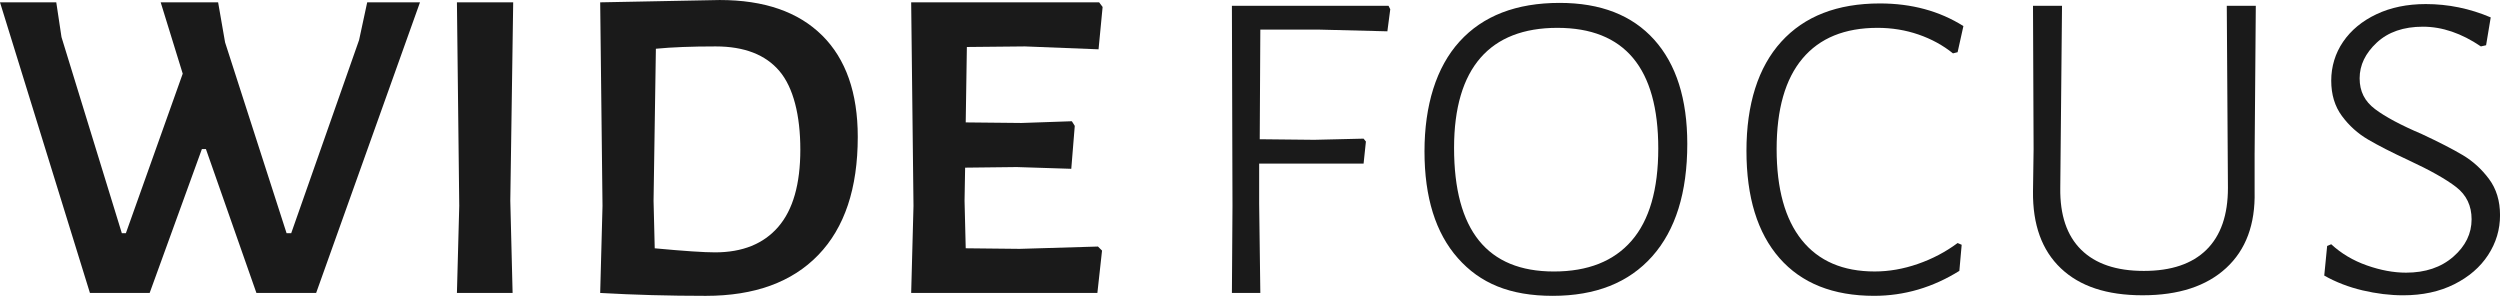
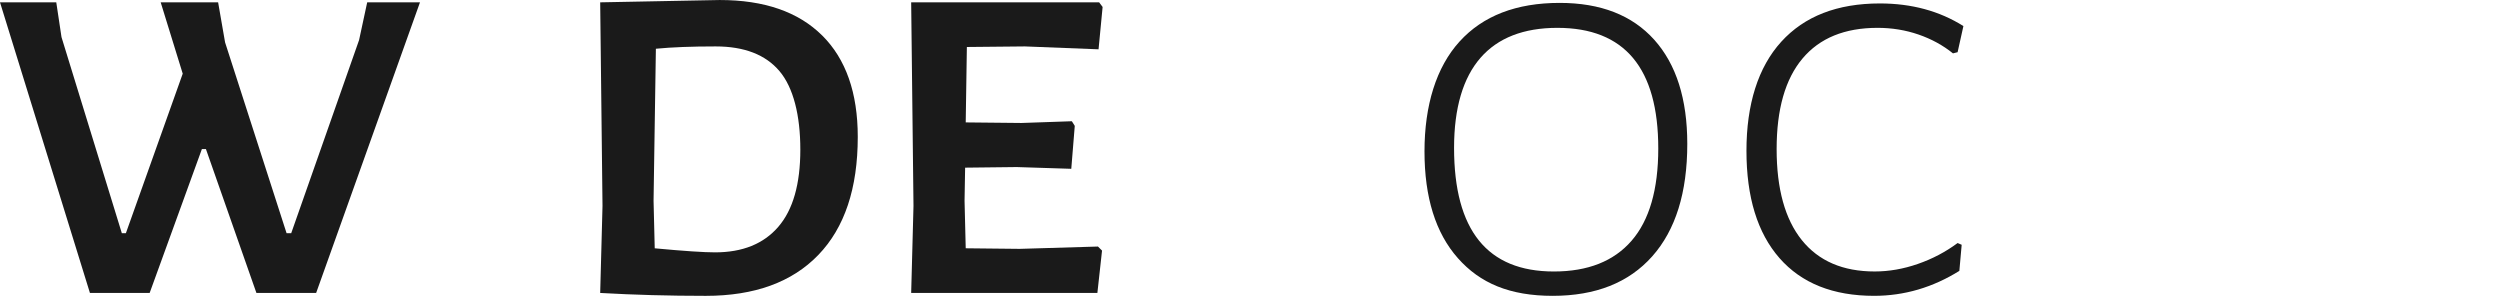
<svg xmlns="http://www.w3.org/2000/svg" id="Layer_1" viewBox="0 0 1390.65 164.57">
  <defs>
    <style>
      .cls-1 {
        fill: #1a1a1a;
      }
    </style>
  </defs>
  <polygon class="cls-1" points="175.86 162.95 142.63 162.95 114.55 82.93 112.3 82.93 83.25 162.95 50.02 162.95 0 1.29 31.3 1.29 34.21 20.65 67.77 129.72 70.02 129.72 101.64 40.98 89.38 1.29 121.33 1.29 125.2 23.56 159.41 129.72 161.99 129.72 199.75 22.26 204.26 1.29 233.62 1.29 175.86 162.95" />
-   <polygon class="cls-1" points="283.86 111.65 285.14 162.95 254.17 162.95 255.46 114.55 254.17 1.29 285.47 1.29 283.86 111.65" />
  <path class="cls-1" d="M457.3,19.68c13.23,13.12,19.84,31.95,19.84,56.47,0,28.61-7.31,50.5-21.94,65.67-14.63,15.17-35.49,22.75-62.61,22.75-20.44,0-40.01-.54-58.73-1.61l1.29-48.4-1.29-113.26,66.47-1.29c24.74,0,43.73,6.56,56.96,19.68ZM432.93,126.17c8.18-9.46,12.26-23.77,12.26-42.91s-3.87-34.58-11.62-43.73c-7.74-9.14-19.58-13.71-35.49-13.71-13.34,0-24.42.43-33.24,1.29l-1.29,84.55.65,26.46c16.13,1.51,27.32,2.26,33.56,2.26,15.27,0,26.99-4.73,35.17-14.2Z" />
  <polygon class="cls-1" points="610.75 137.14 613.02 139.4 610.43 162.95 506.85 162.95 508.14 114.55 506.85 1.29 611.4 1.29 613.34 3.87 611.08 27.43 570.1 25.82 537.83 26.14 537.19 68.09 568.16 68.41 596.23 67.44 597.85 70.02 595.91 93.9 565.58 92.93 536.86 93.26 536.54 111.65 537.19 138.11 567.19 138.43 610.75 137.14" />
-   <polygon class="cls-1" points="701.07 16.46 700.74 77.45 731.08 77.77 758.51 77.12 759.8 78.73 758.51 91 700.42 91 700.42 113.26 701.07 162.95 685.26 162.95 685.58 114.55 685.26 3.23 772.38 3.23 773.35 5.16 771.74 17.42 733.34 16.46 701.07 16.46" />
  <path class="cls-1" d="M920.18,22.1c12.26,13.66,18.39,32.97,18.39,57.92,0,27.1-6.51,47.97-19.53,62.6-13.02,14.63-31.46,21.94-55.33,21.94s-40.4-6.99-52.76-20.97c-12.38-13.98-18.56-33.77-18.56-59.37s6.51-46.84,19.53-61.15c13.01-14.3,31.56-21.46,55.66-21.46,22.8,0,40.33,6.83,52.6,20.49ZM808.84,82.29c0,45.82,18.5,68.73,55.5,68.73,18.93,0,33.35-5.7,43.24-17.1,9.89-11.4,14.85-28.5,14.85-51.31,0-44.74-18.72-67.12-56.15-67.12s-57.44,22.27-57.44,66.8Z" />
  <path class="cls-1" d="M1092.16,14.52l-3.22,14.52-2.58.65c-5.59-4.52-12-8.01-19.2-10.49-7.21-2.47-14.79-3.71-22.75-3.71-18.28,0-32.22,5.7-41.78,17.1-9.58,11.41-14.36,28.19-14.36,50.34s4.68,39.04,14.03,50.66c9.36,11.62,22.86,17.42,40.5,17.42,7.95,0,15.97-1.39,24.04-4.2,8.06-2.79,15.43-6.67,22.1-11.62l2.26.97-1.29,14.52c-14.85,9.25-30.65,13.88-47.44,13.88-22.8,0-40.33-6.99-52.6-20.97-12.26-13.98-18.39-33.88-18.39-59.7s6.46-46.47,19.36-60.67c12.91-14.2,31.19-21.3,54.86-21.3,17.64,0,33.12,4.2,46.46,12.58Z" />
-   <path class="cls-1" d="M1254.15,84.87v21.62c.43,18.29-4.84,32.48-15.82,42.59-10.97,10.11-26.46,15.17-46.46,15.17s-34.96-5-45.5-15.01c-10.54-10-15.7-24.25-15.49-42.75l.33-23.56-.33-79.7h16.14l-.97,101.32c-.21,15.06,3.66,26.52,11.62,34.37,7.96,7.85,19.57,11.78,34.85,11.78s26.88-3.92,34.85-11.78c7.96-7.85,11.94-19.31,11.94-34.37l-.64-101.32h16.14l-.65,81.64Z" />
-   <path class="cls-1" d="M1385.49,9.68l-2.58,15.49-2.9.65c-10.75-7.31-21.51-10.97-32.26-10.97s-19.31,2.96-25.66,8.87c-6.35,5.92-9.52,12.53-9.52,19.85s2.85,12.8,8.55,17.1c5.69,4.31,14.36,8.93,25.98,13.88,9.68,4.52,17.32,8.45,22.91,11.78,5.59,3.34,10.43,7.74,14.52,13.23,4.09,5.48,6.14,12.21,6.14,20.17s-2.21,15.33-6.62,22.1c-4.41,6.78-10.71,12.21-18.88,16.3-8.18,4.09-17.64,6.13-28.4,6.13-7.32,0-14.84-.92-22.58-2.74-7.74-1.83-14.85-4.57-21.3-8.23l1.61-16.46,2.26-.97c5.59,5.16,12.2,9.09,19.84,11.78,7.64,2.69,14.89,4.03,21.78,4.03,10.75,0,19.52-2.95,26.3-8.87,6.78-5.91,10.17-12.85,10.17-20.82,0-7.53-2.85-13.49-8.55-17.91-5.7-4.41-14.57-9.41-26.62-15-9.25-4.3-16.73-8.12-22.42-11.46-5.7-3.33-10.54-7.69-14.52-13.07-3.99-5.38-5.97-11.94-5.97-19.69s2.2-15.16,6.61-21.62c4.41-6.45,10.59-11.56,18.56-15.33,7.96-3.76,17.1-5.64,27.42-5.64,12.48,0,24.53,2.47,36.14,7.42Z" />
</svg>